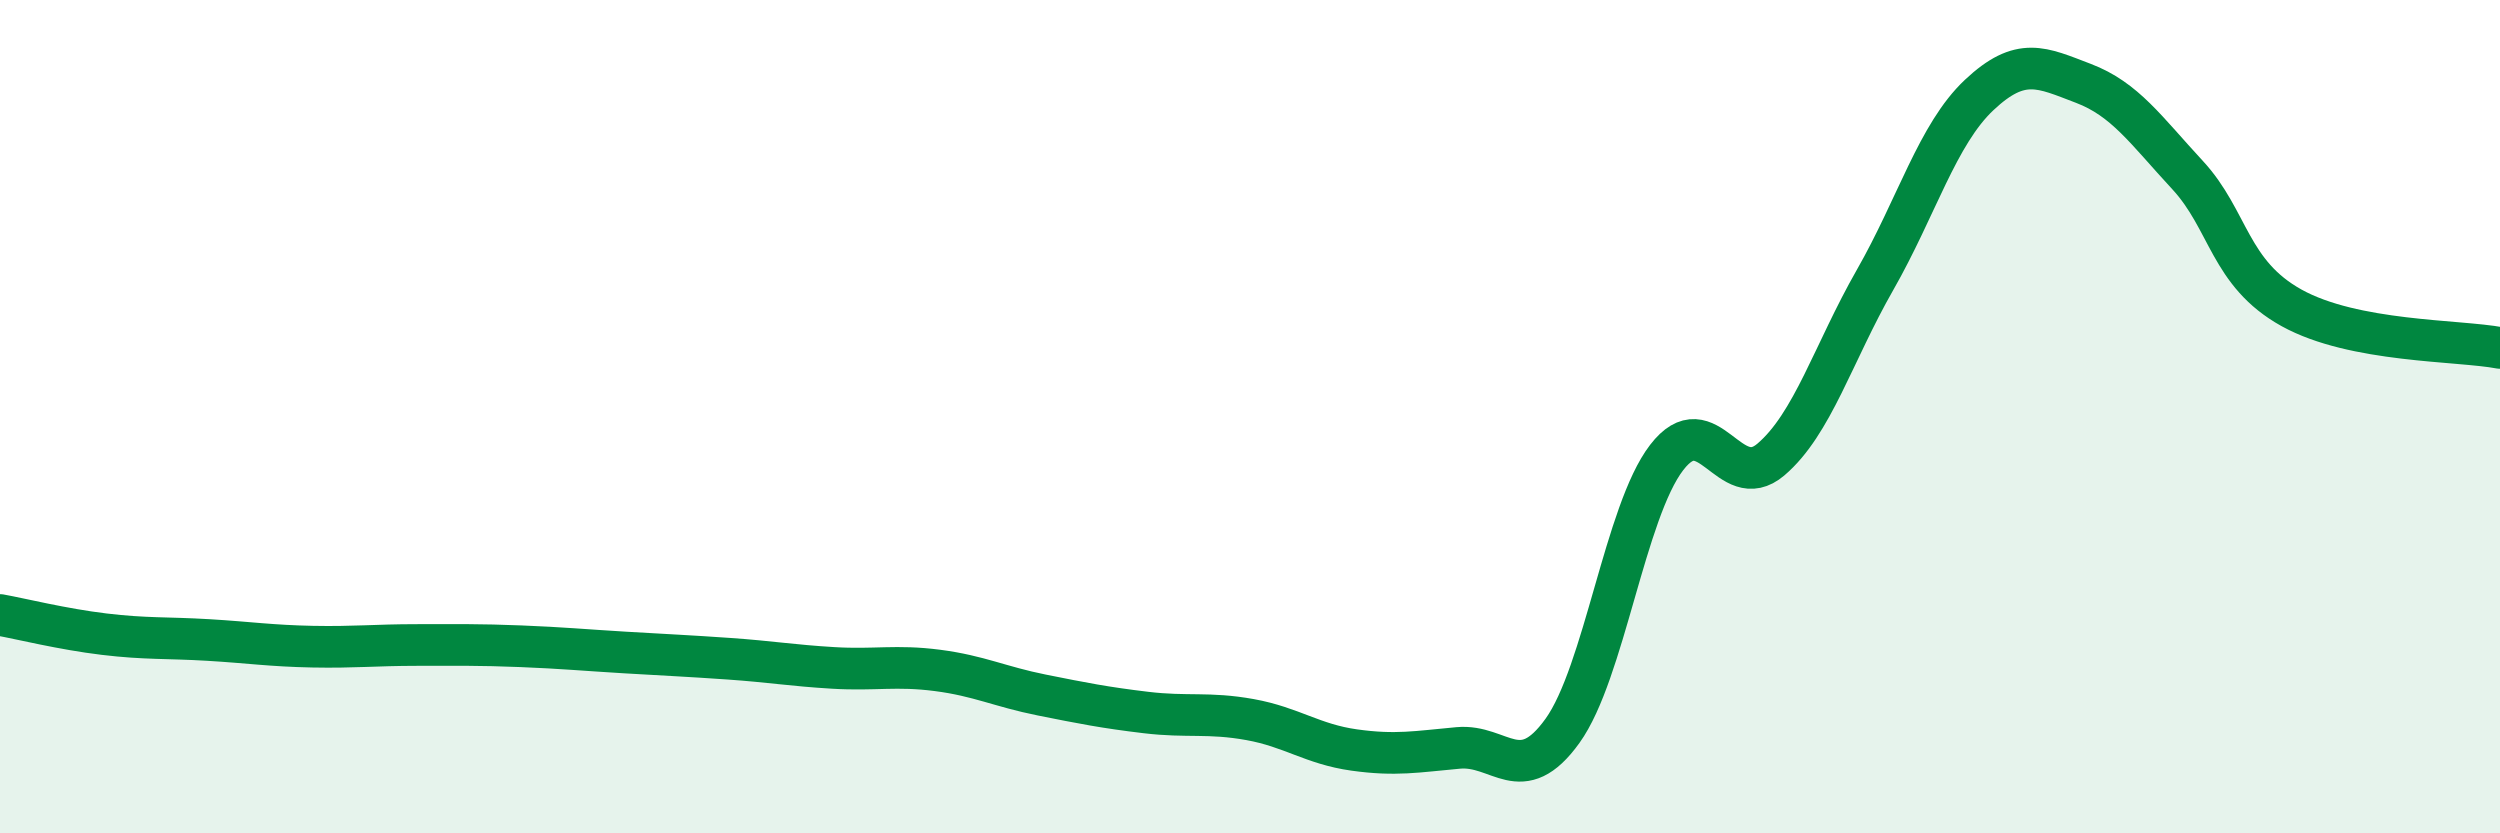
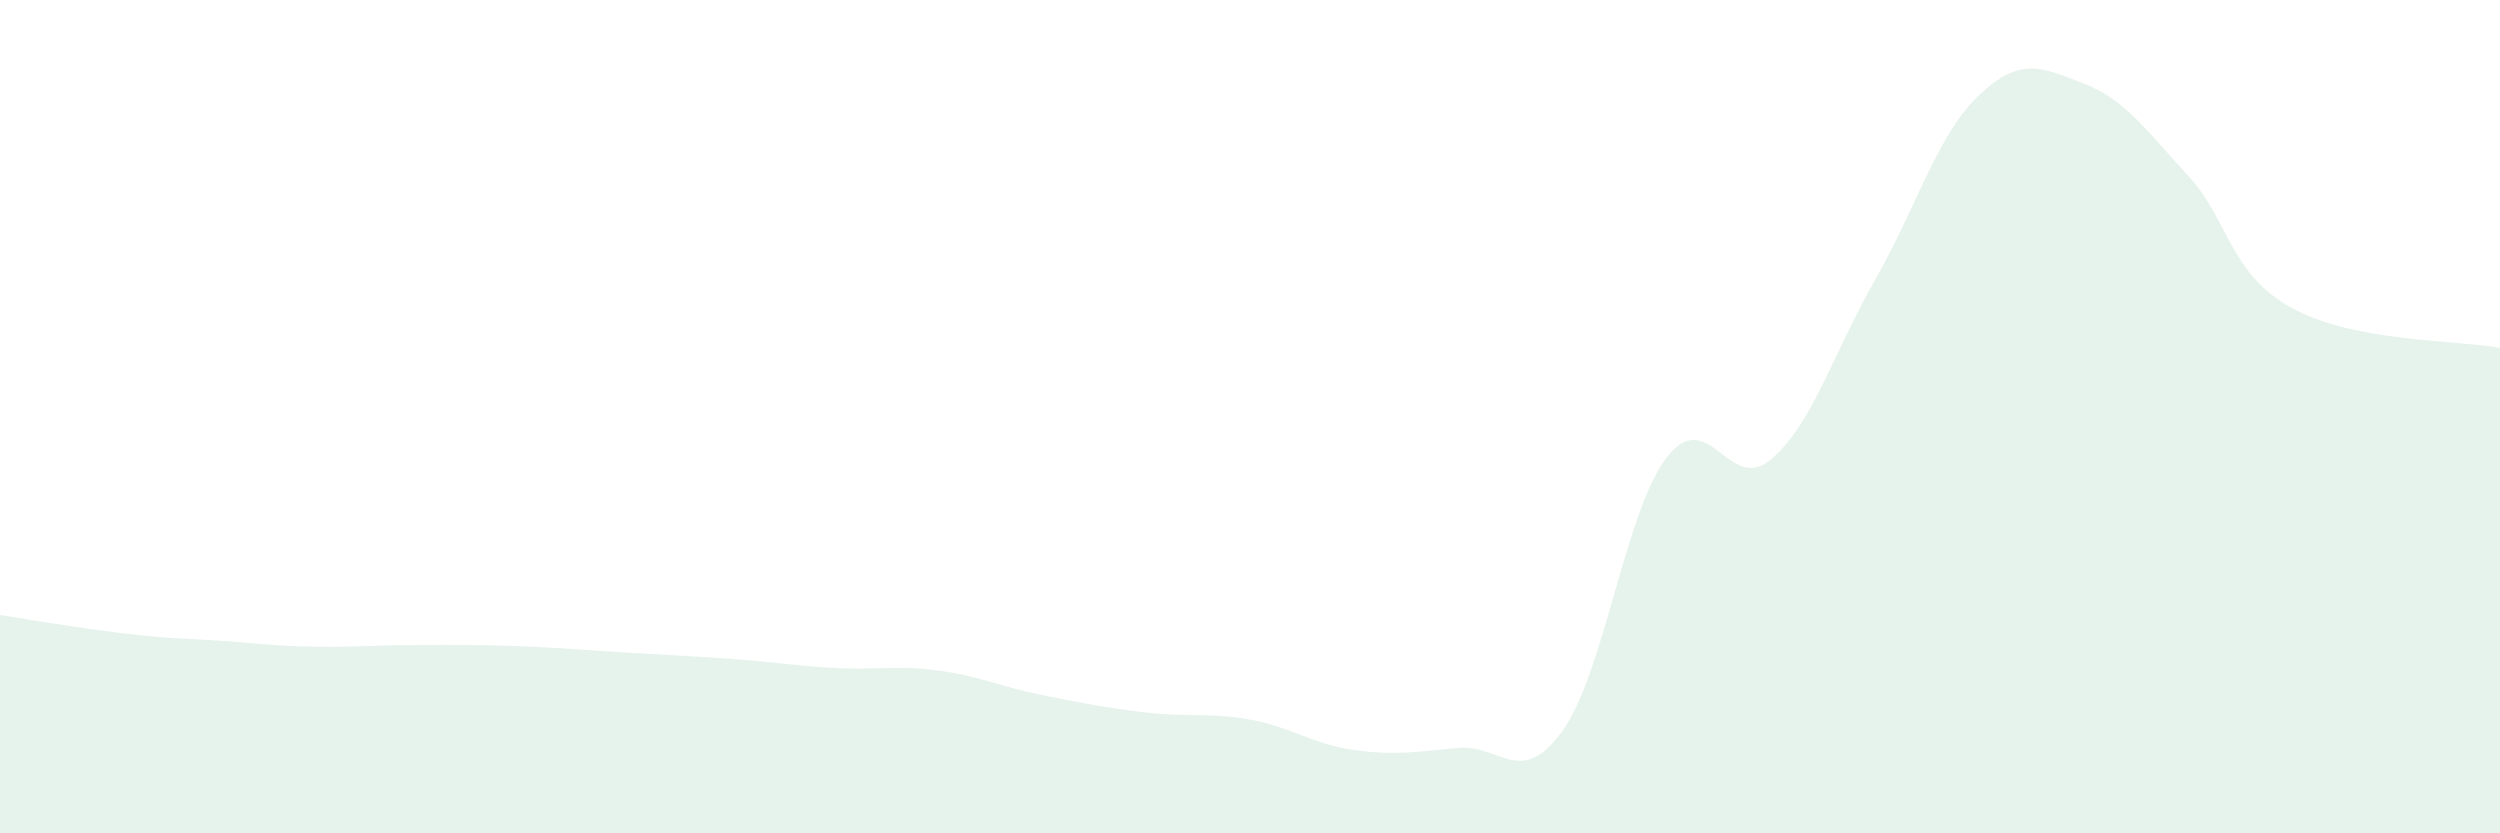
<svg xmlns="http://www.w3.org/2000/svg" width="60" height="20" viewBox="0 0 60 20">
-   <path d="M 0,14.76 C 0.5,14.85 1.5,15.1 2.5,15.22 C 3.5,15.34 4,15.3 5,15.36 C 6,15.42 6.5,15.5 7.5,15.52 C 8.5,15.54 9,15.48 10,15.48 C 11,15.48 11.5,15.47 12.5,15.51 C 13.5,15.55 14,15.6 15,15.66 C 16,15.72 16.5,15.74 17.5,15.81 C 18.5,15.88 19,15.97 20,16.03 C 21,16.09 21.5,15.96 22.5,16.09 C 23.5,16.22 24,16.48 25,16.68 C 26,16.88 26.5,16.98 27.5,17.1 C 28.5,17.22 29,17.09 30,17.27 C 31,17.45 31.5,17.86 32.5,18 C 33.5,18.14 34,18.04 35,17.95 C 36,17.86 36.5,18.93 37.5,17.54 C 38.5,16.15 39,12.28 40,10.98 C 41,9.68 41.5,11.88 42.5,11.03 C 43.5,10.18 44,8.47 45,6.72 C 46,4.97 46.5,3.22 47.5,2.28 C 48.5,1.34 49,1.62 50,2 C 51,2.38 51.5,3.12 52.5,4.2 C 53.5,5.28 53.5,6.56 55,7.39 C 56.5,8.22 59,8.16 60,8.35L60 20L0 20Z" fill="#008740" opacity="0.1" stroke-linecap="round" stroke-linejoin="round" />
-   <path d="M 0,14.76 C 0.5,14.85 1.5,15.1 2.5,15.22 C 3.5,15.34 4,15.3 5,15.36 C 6,15.42 6.5,15.5 7.5,15.52 C 8.5,15.54 9,15.48 10,15.48 C 11,15.48 11.5,15.47 12.5,15.51 C 13.5,15.55 14,15.6 15,15.66 C 16,15.72 16.5,15.74 17.5,15.81 C 18.5,15.88 19,15.97 20,16.03 C 21,16.09 21.5,15.96 22.5,16.09 C 23.5,16.22 24,16.48 25,16.68 C 26,16.88 26.5,16.98 27.5,17.1 C 28.5,17.22 29,17.09 30,17.27 C 31,17.45 31.5,17.86 32.5,18 C 33.5,18.14 34,18.04 35,17.95 C 36,17.86 36.5,18.93 37.5,17.54 C 38.5,16.15 39,12.28 40,10.98 C 41,9.68 41.5,11.88 42.5,11.03 C 43.5,10.18 44,8.47 45,6.72 C 46,4.97 46.5,3.22 47.5,2.28 C 48.5,1.34 49,1.62 50,2 C 51,2.38 51.5,3.12 52.5,4.2 C 53.5,5.28 53.5,6.56 55,7.39 C 56.5,8.22 59,8.16 60,8.35" stroke="#008740" stroke-width="1" fill="none" stroke-linecap="round" stroke-linejoin="round" />
+   <path d="M 0,14.76 C 3.5,15.34 4,15.3 5,15.36 C 6,15.42 6.5,15.5 7.5,15.52 C 8.5,15.54 9,15.48 10,15.48 C 11,15.48 11.5,15.47 12.5,15.51 C 13.5,15.55 14,15.6 15,15.66 C 16,15.72 16.5,15.74 17.5,15.81 C 18.5,15.88 19,15.97 20,16.03 C 21,16.09 21.5,15.96 22.5,16.09 C 23.5,16.22 24,16.48 25,16.68 C 26,16.88 26.5,16.98 27.5,17.1 C 28.5,17.22 29,17.09 30,17.27 C 31,17.45 31.5,17.86 32.5,18 C 33.5,18.14 34,18.04 35,17.95 C 36,17.86 36.5,18.93 37.5,17.54 C 38.5,16.15 39,12.28 40,10.98 C 41,9.68 41.5,11.88 42.5,11.03 C 43.5,10.18 44,8.47 45,6.72 C 46,4.97 46.5,3.22 47.5,2.28 C 48.5,1.34 49,1.62 50,2 C 51,2.38 51.5,3.12 52.5,4.2 C 53.5,5.28 53.5,6.56 55,7.39 C 56.5,8.22 59,8.16 60,8.35L60 20L0 20Z" fill="#008740" opacity="0.1" stroke-linecap="round" stroke-linejoin="round" />
</svg>